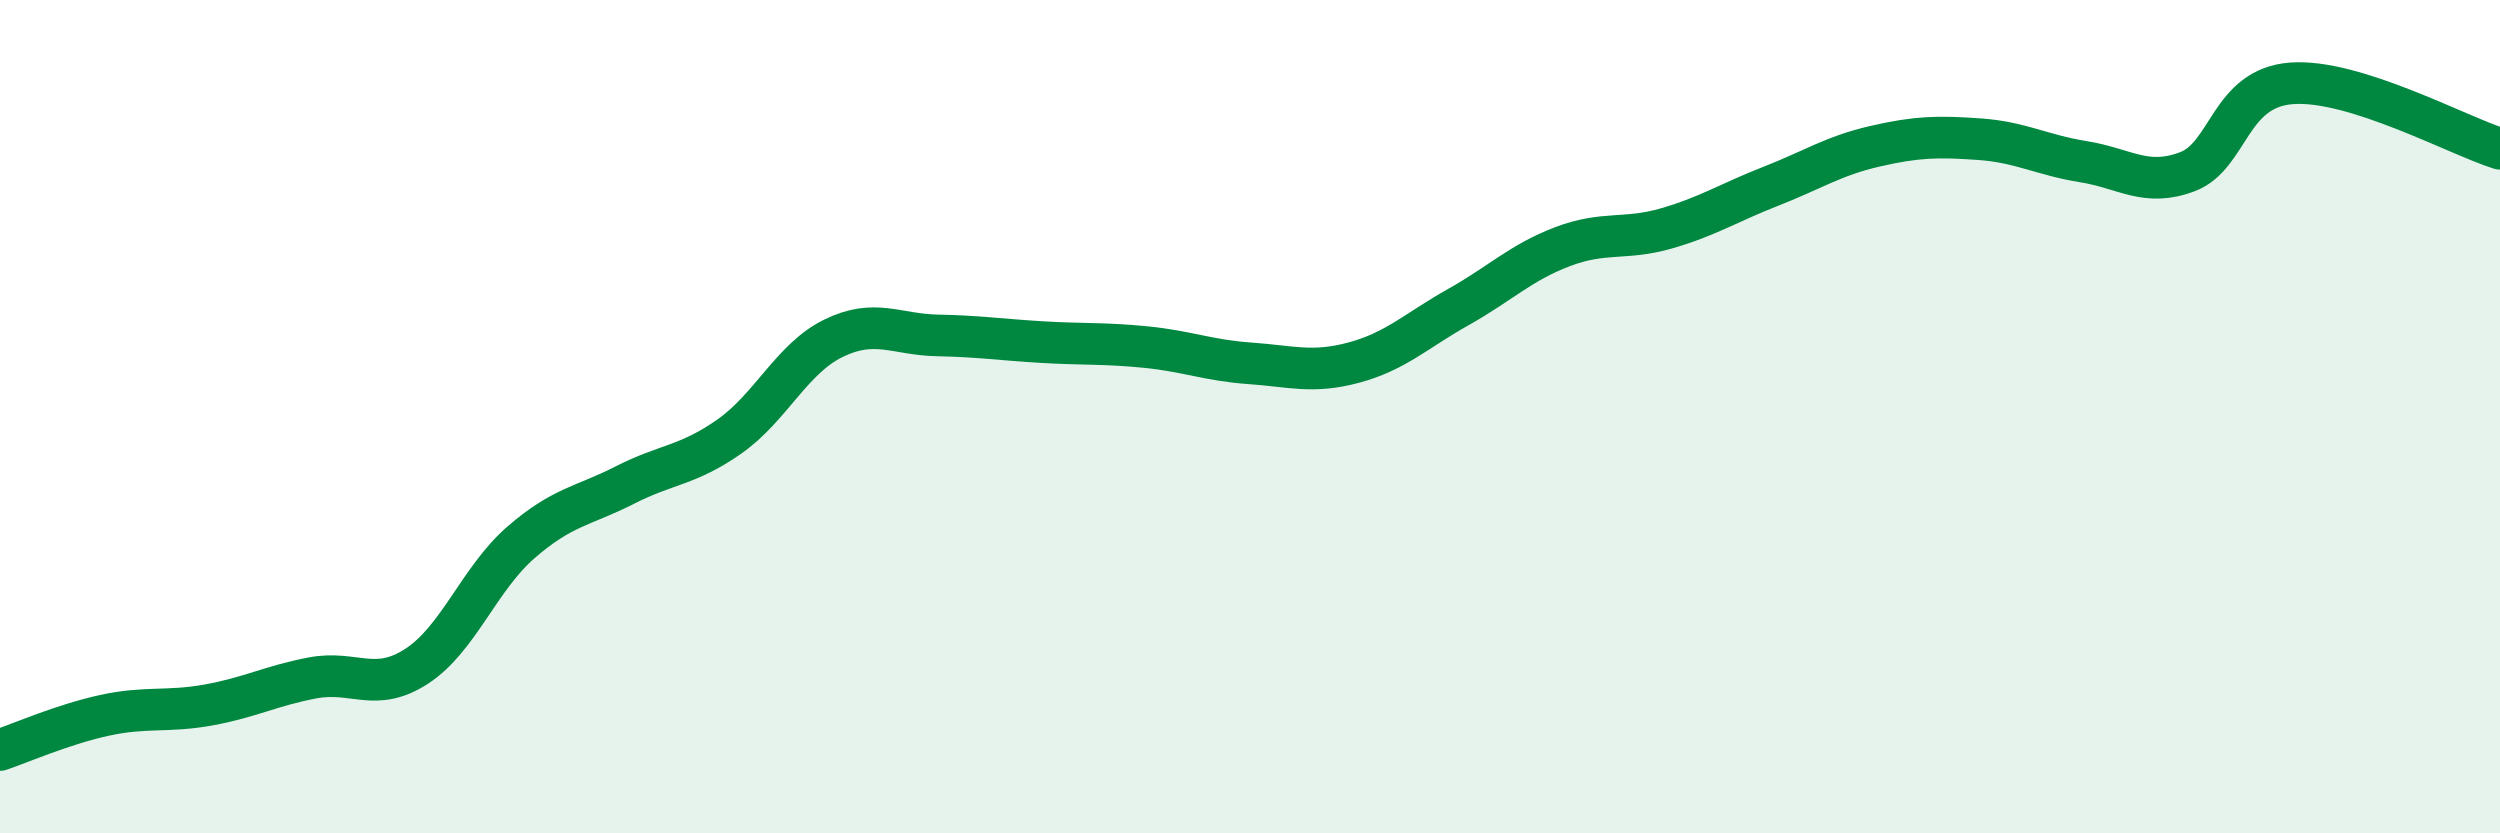
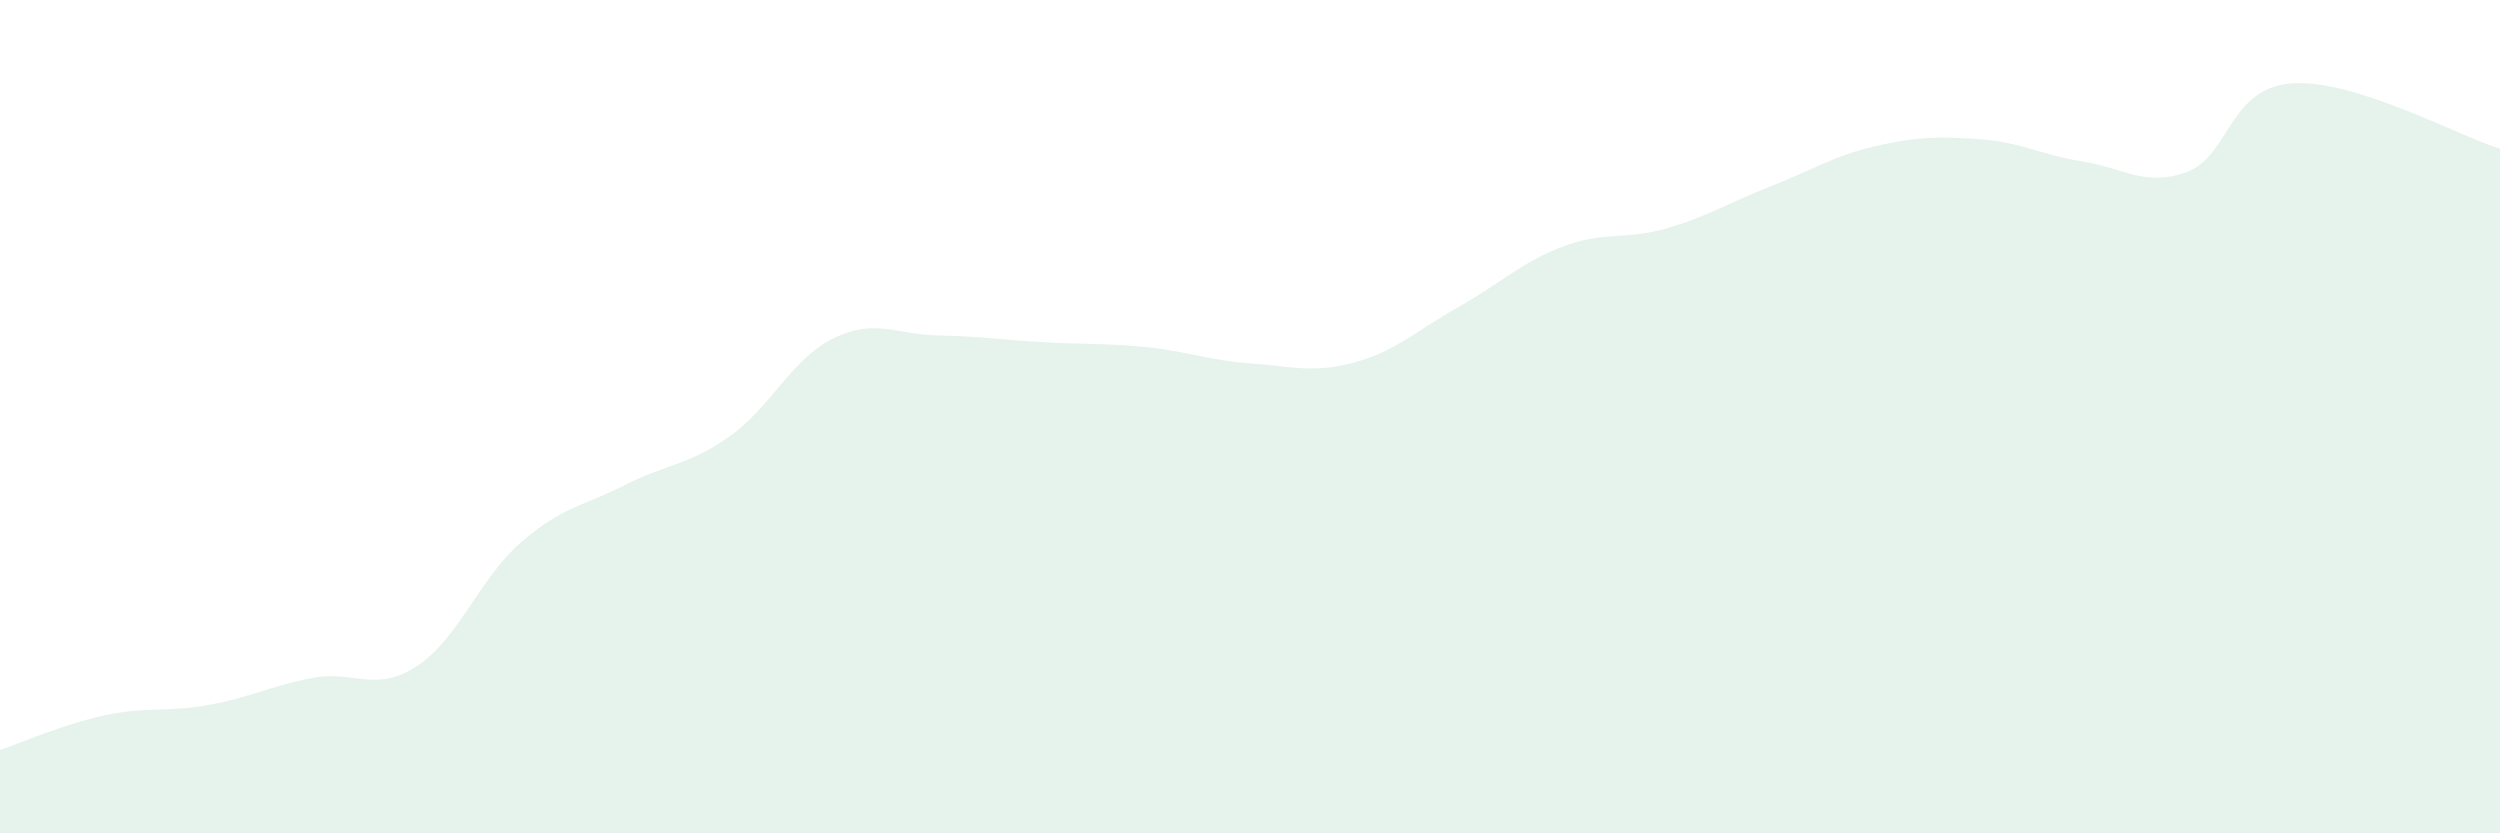
<svg xmlns="http://www.w3.org/2000/svg" width="60" height="20" viewBox="0 0 60 20">
  <path d="M 0,18 C 0.5,17.83 1.5,17.39 2.5,17.17 C 3.5,16.95 4,17.1 5,16.92 C 6,16.74 6.5,16.46 7.5,16.27 C 8.5,16.08 9,16.64 10,15.99 C 11,15.34 11.5,13.89 12.5,13.02 C 13.5,12.15 14,12.15 15,11.64 C 16,11.13 16.5,11.18 17.5,10.48 C 18.5,9.78 19,8.61 20,8.12 C 21,7.63 21.5,8.03 22.5,8.05 C 23.5,8.07 24,8.15 25,8.21 C 26,8.27 26.5,8.23 27.5,8.33 C 28.5,8.43 29,8.65 30,8.72 C 31,8.79 31.5,8.97 32.5,8.7 C 33.5,8.43 34,7.93 35,7.37 C 36,6.81 36.5,6.3 37.5,5.92 C 38.5,5.54 39,5.77 40,5.48 C 41,5.19 41.5,4.86 42.5,4.47 C 43.5,4.08 44,3.74 45,3.51 C 46,3.28 46.5,3.27 47.5,3.34 C 48.5,3.41 49,3.72 50,3.88 C 51,4.04 51.5,4.5 52.5,4.12 C 53.5,3.74 53.5,2.11 55,2 C 56.5,1.89 59,3.26 60,3.57L60 20L0 20Z" fill="#008740" opacity="0.1" stroke-linecap="round" stroke-linejoin="round" />
-   <path d="M 0,18 C 0.5,17.83 1.5,17.39 2.5,17.17 C 3.5,16.95 4,17.1 5,16.92 C 6,16.74 6.5,16.46 7.5,16.27 C 8.5,16.08 9,16.64 10,15.99 C 11,15.34 11.5,13.89 12.5,13.02 C 13.5,12.15 14,12.15 15,11.64 C 16,11.13 16.5,11.18 17.5,10.48 C 18.5,9.78 19,8.61 20,8.12 C 21,7.63 21.5,8.03 22.5,8.05 C 23.5,8.07 24,8.15 25,8.21 C 26,8.27 26.5,8.23 27.5,8.33 C 28.5,8.43 29,8.65 30,8.72 C 31,8.79 31.5,8.97 32.5,8.7 C 33.5,8.43 34,7.93 35,7.37 C 36,6.81 36.5,6.3 37.5,5.92 C 38.5,5.54 39,5.77 40,5.48 C 41,5.19 41.5,4.86 42.5,4.47 C 43.5,4.08 44,3.74 45,3.51 C 46,3.28 46.5,3.27 47.5,3.34 C 48.5,3.41 49,3.72 50,3.88 C 51,4.04 51.5,4.5 52.5,4.12 C 53.5,3.74 53.5,2.11 55,2 C 56.5,1.89 59,3.26 60,3.57" stroke="#008740" stroke-width="1" fill="none" stroke-linecap="round" stroke-linejoin="round" />
</svg>